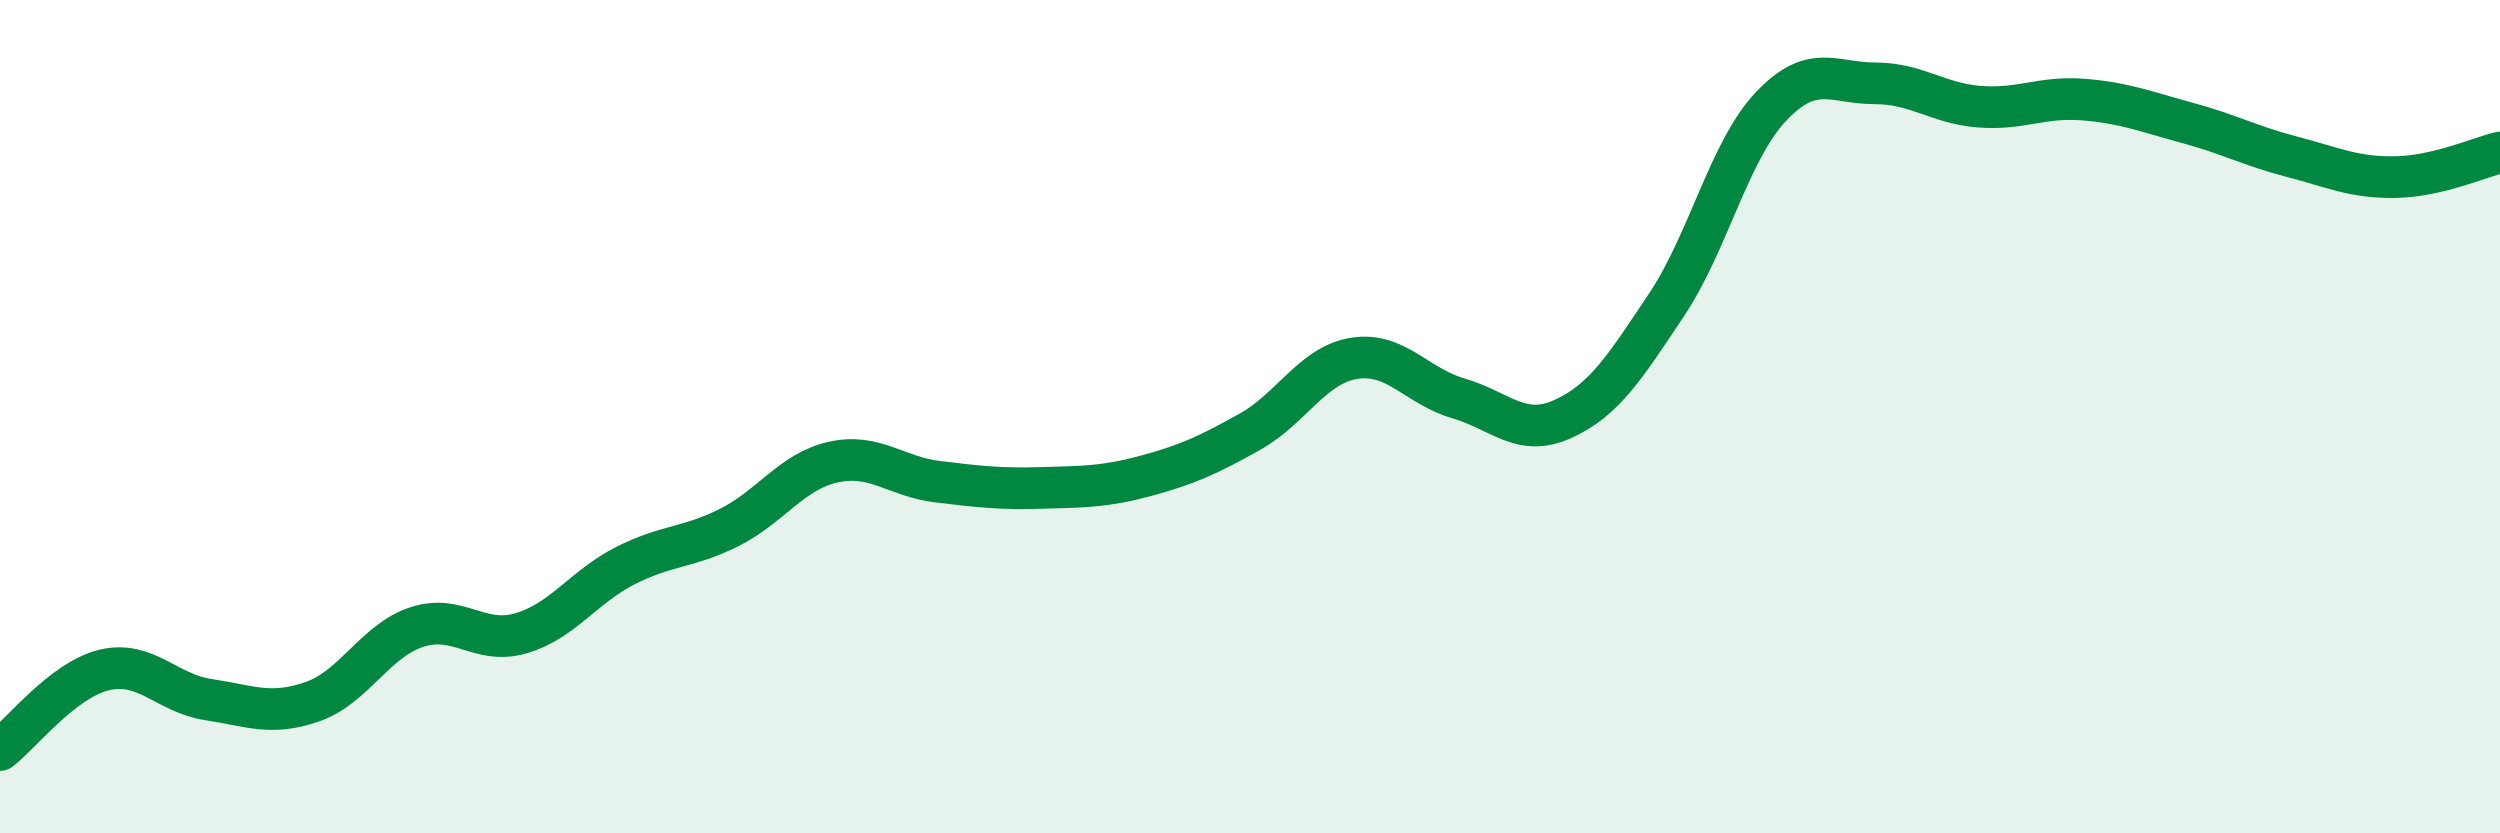
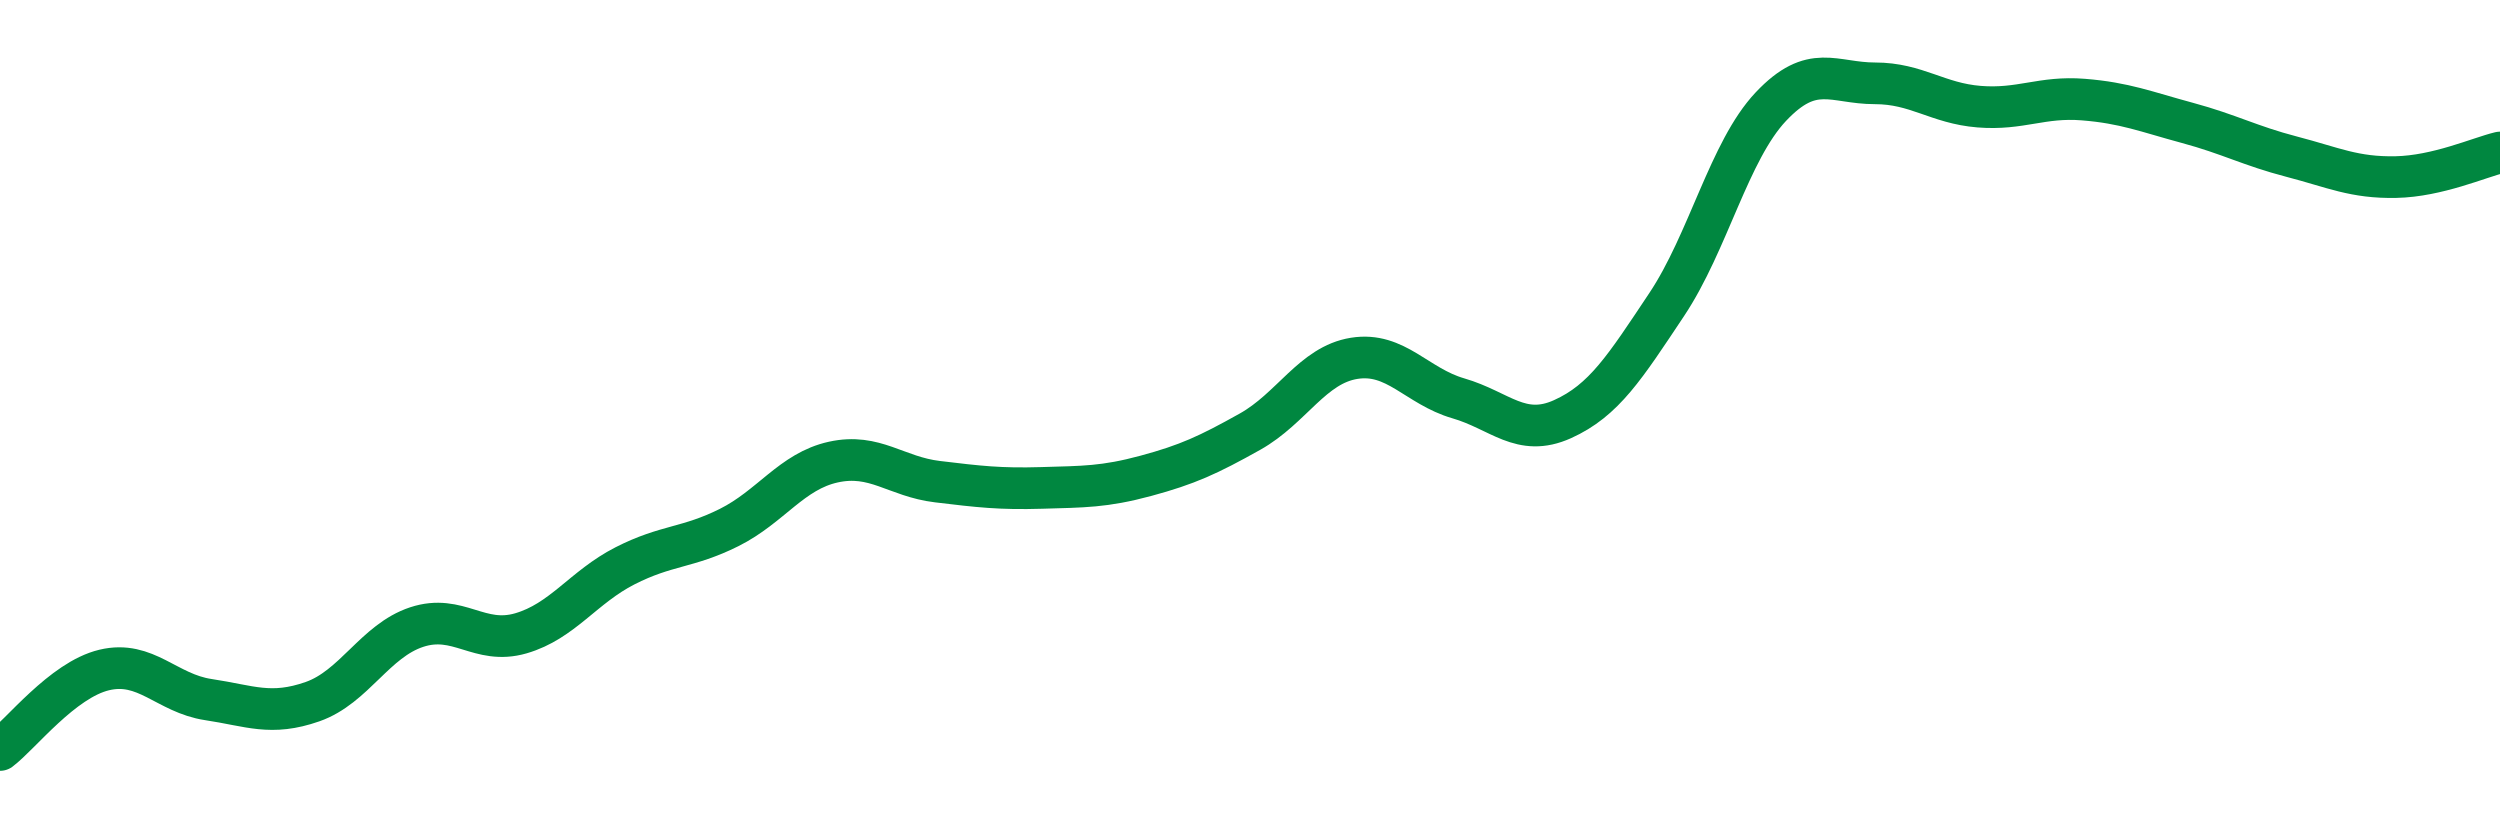
<svg xmlns="http://www.w3.org/2000/svg" width="60" height="20" viewBox="0 0 60 20">
-   <path d="M 0,18 C 0.5,17.62 1.5,16.32 2.5,16.08 C 3.5,15.84 4,16.64 5,16.79 C 6,16.94 6.5,17.19 7.5,16.84 C 8.5,16.49 9,15.38 10,15.05 C 11,14.72 11.5,15.49 12.5,15.2 C 13.5,14.91 14,14.09 15,13.58 C 16,13.07 16.5,13.16 17.5,12.66 C 18.5,12.16 19,11.31 20,11.09 C 21,10.87 21.5,11.44 22.5,11.56 C 23.5,11.68 24,11.74 25,11.71 C 26,11.68 26.5,11.69 27.5,11.42 C 28.5,11.15 29,10.92 30,10.36 C 31,9.8 31.5,8.76 32.5,8.6 C 33.5,8.44 34,9.27 35,9.56 C 36,9.85 36.5,10.51 37.5,10.06 C 38.5,9.61 39,8.81 40,7.31 C 41,5.81 41.5,3.62 42.5,2.56 C 43.5,1.5 44,2 45,2 C 46,2 46.5,2.48 47.5,2.56 C 48.5,2.64 49,2.31 50,2.39 C 51,2.47 51.5,2.68 52.5,2.95 C 53.5,3.22 54,3.5 55,3.76 C 56,4.02 56.5,4.27 57.5,4.25 C 58.5,4.23 59.5,3.78 60,3.66L60 20L0 20Z" fill="#008740" opacity="0.1" stroke-linecap="round" stroke-linejoin="round" />
  <path d="M 0,18 C 0.5,17.62 1.5,16.32 2.5,16.08 C 3.5,15.84 4,16.64 5,16.79 C 6,16.94 6.5,17.19 7.5,16.84 C 8.5,16.49 9,15.38 10,15.05 C 11,14.72 11.5,15.49 12.5,15.2 C 13.5,14.91 14,14.09 15,13.58 C 16,13.07 16.5,13.16 17.5,12.66 C 18.5,12.16 19,11.31 20,11.09 C 21,10.87 21.5,11.44 22.5,11.56 C 23.5,11.68 24,11.74 25,11.71 C 26,11.68 26.5,11.69 27.5,11.42 C 28.5,11.15 29,10.92 30,10.36 C 31,9.8 31.5,8.76 32.5,8.6 C 33.5,8.44 34,9.27 35,9.56 C 36,9.85 36.5,10.51 37.5,10.06 C 38.5,9.61 39,8.81 40,7.31 C 41,5.81 41.5,3.62 42.5,2.56 C 43.5,1.5 44,2 45,2 C 46,2 46.5,2.48 47.5,2.56 C 48.5,2.64 49,2.31 50,2.39 C 51,2.47 51.5,2.68 52.5,2.95 C 53.5,3.22 54,3.5 55,3.76 C 56,4.02 56.5,4.27 57.5,4.25 C 58.5,4.23 59.5,3.78 60,3.66" stroke="#008740" stroke-width="1" fill="none" stroke-linecap="round" stroke-linejoin="round" />
</svg>